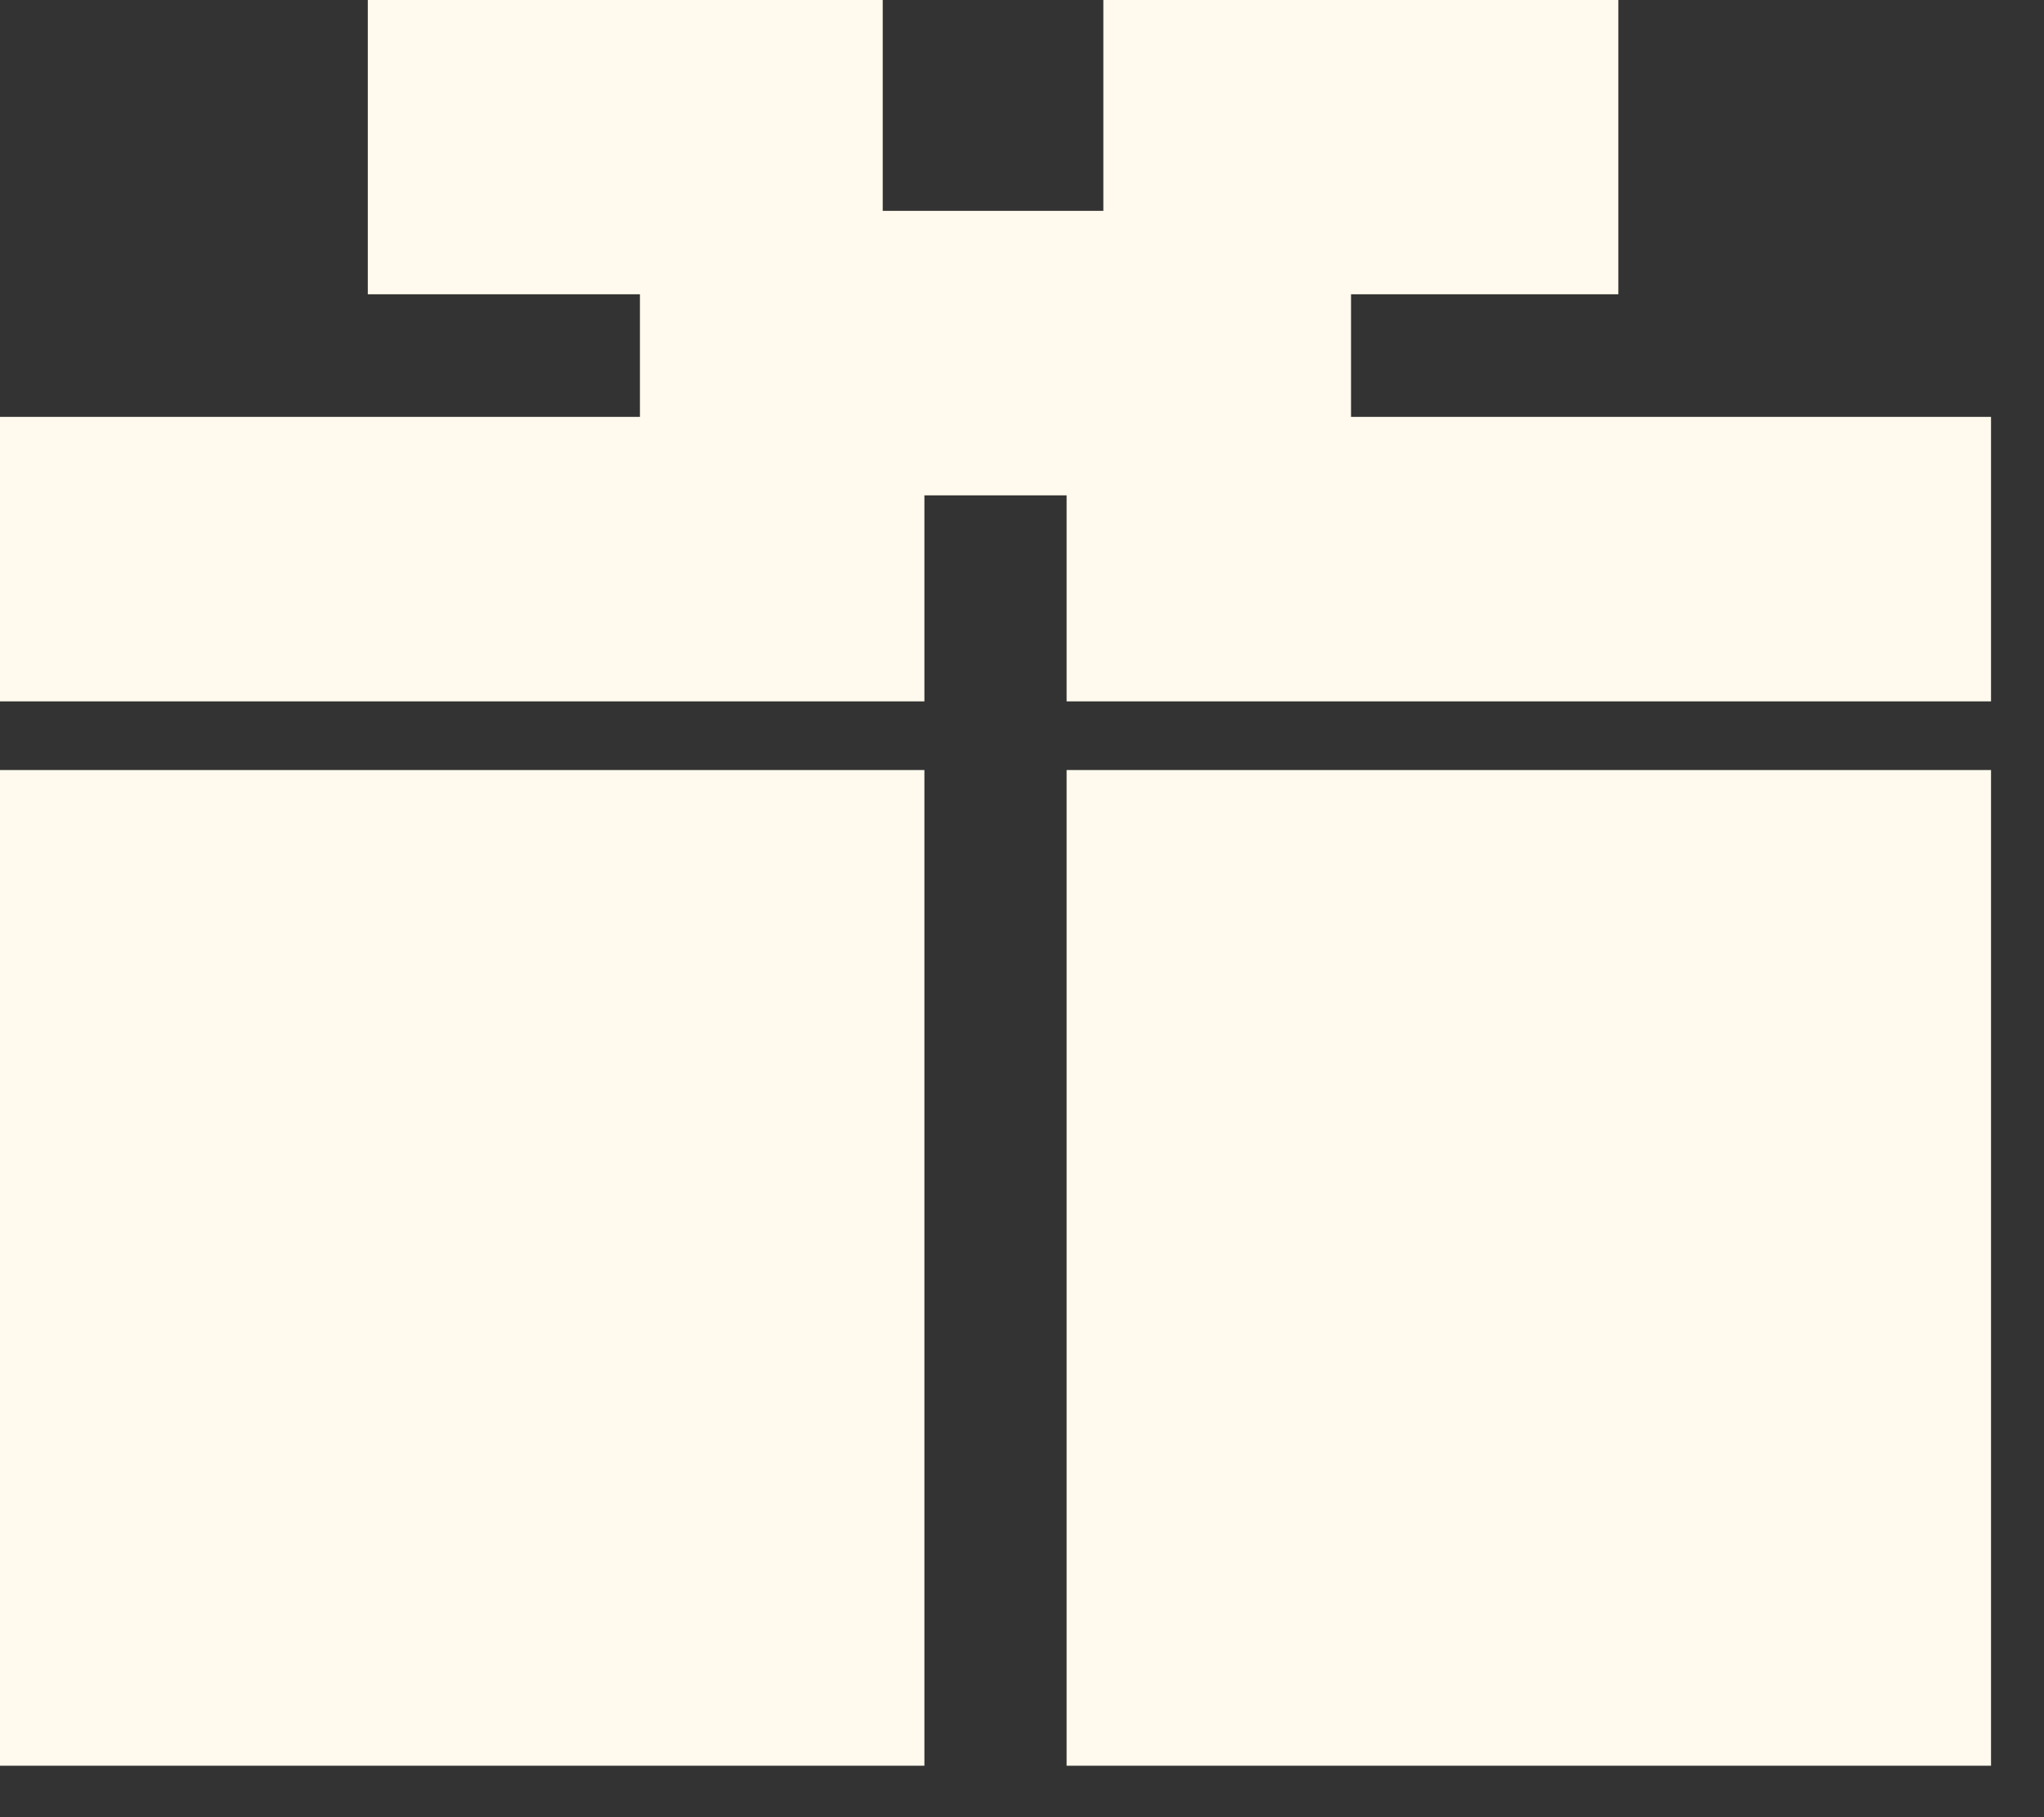
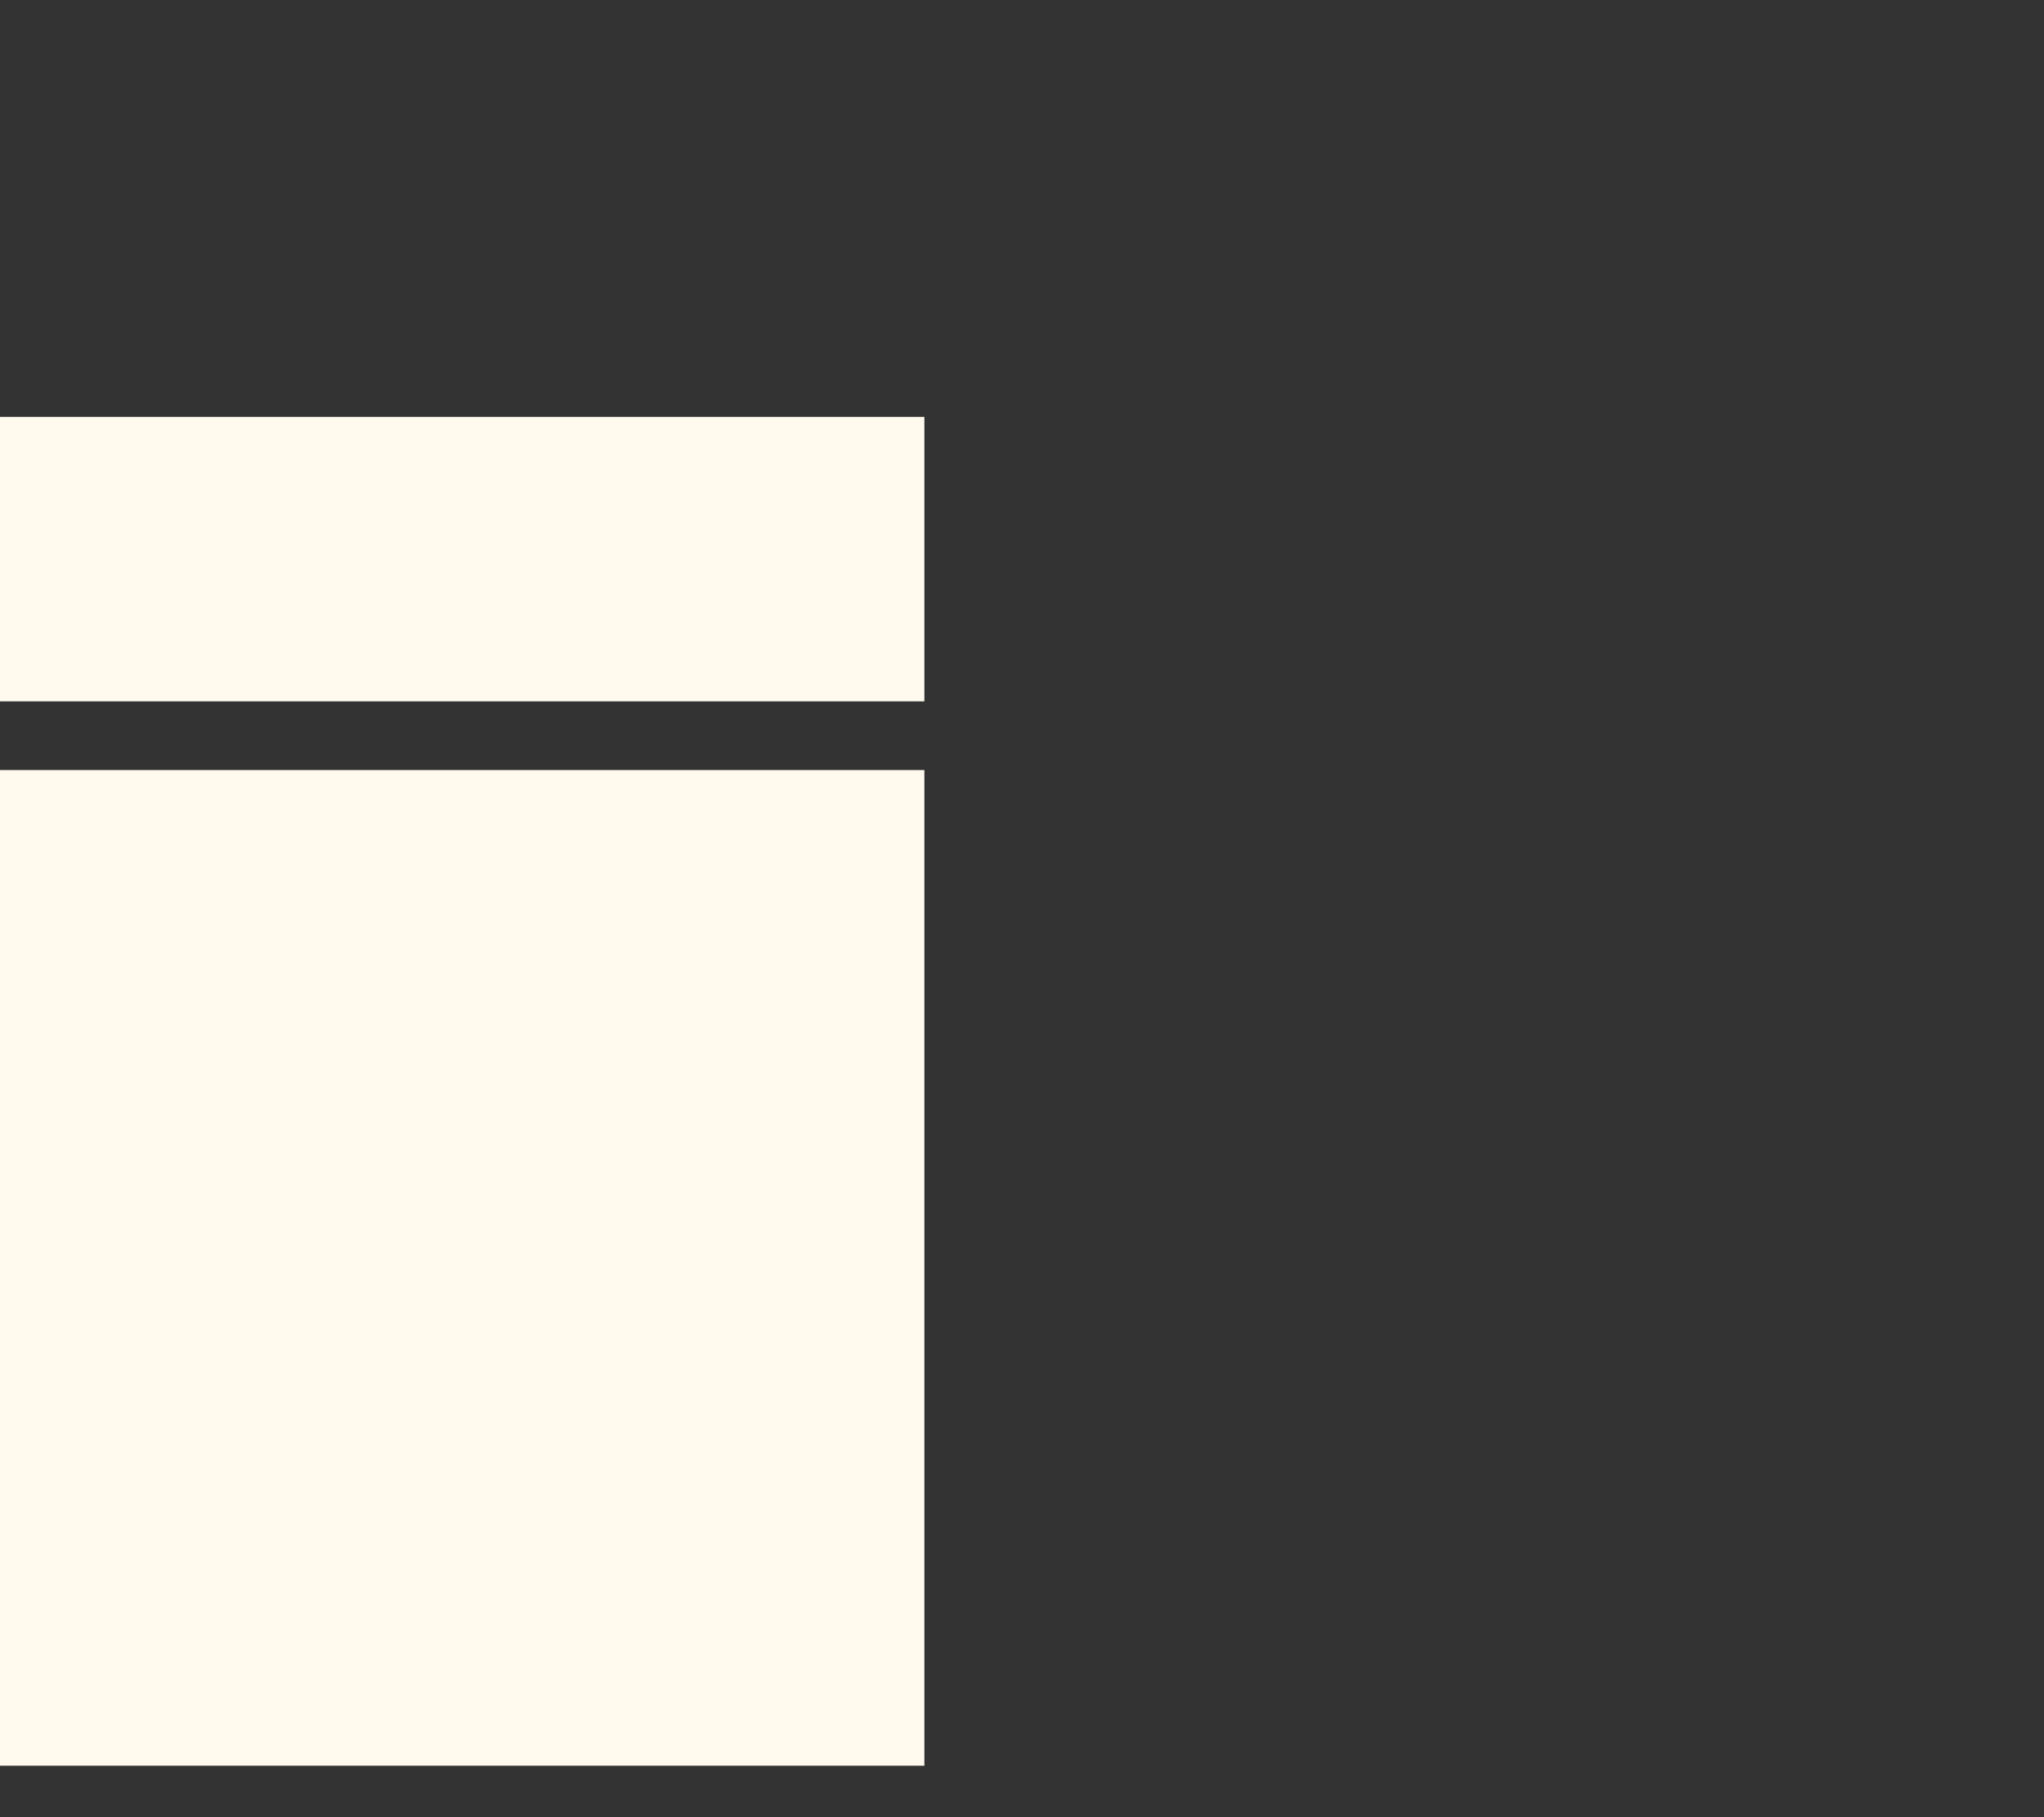
<svg xmlns="http://www.w3.org/2000/svg" width="36" height="32" viewBox="0 0 36 32" fill="none">
  <rect x="0" y="0" width="36" height="32" fill="#333333" stroke="none" />
-   <path d="M15.547 0H6.478V5.182H15.547V0Z" fill="#FFFAED" />
-   <path d="M23.795 3.713H11.271V8.723H23.795V3.713Z" fill="#FFFAED" />
-   <path d="M28.503 0H19.433V5.182H28.503V0Z" fill="#FFFAED" />
+   <path d="M15.547 0V5.182H15.547V0Z" fill="#FFFAED" />
  <path d="M16.281 7.341H0V12.351H16.281V7.341Z" fill="#FFFAED" />
-   <path d="M35.067 7.341H18.786V12.351H35.067V7.341Z" fill="#FFFAED" />
  <path d="M16.281 13.56H0V31.094H16.281V13.56Z" fill="#FFFAED" />
-   <path d="M35.067 13.56H18.786V31.094H35.067V13.56Z" fill="#FFFAED" />
</svg>